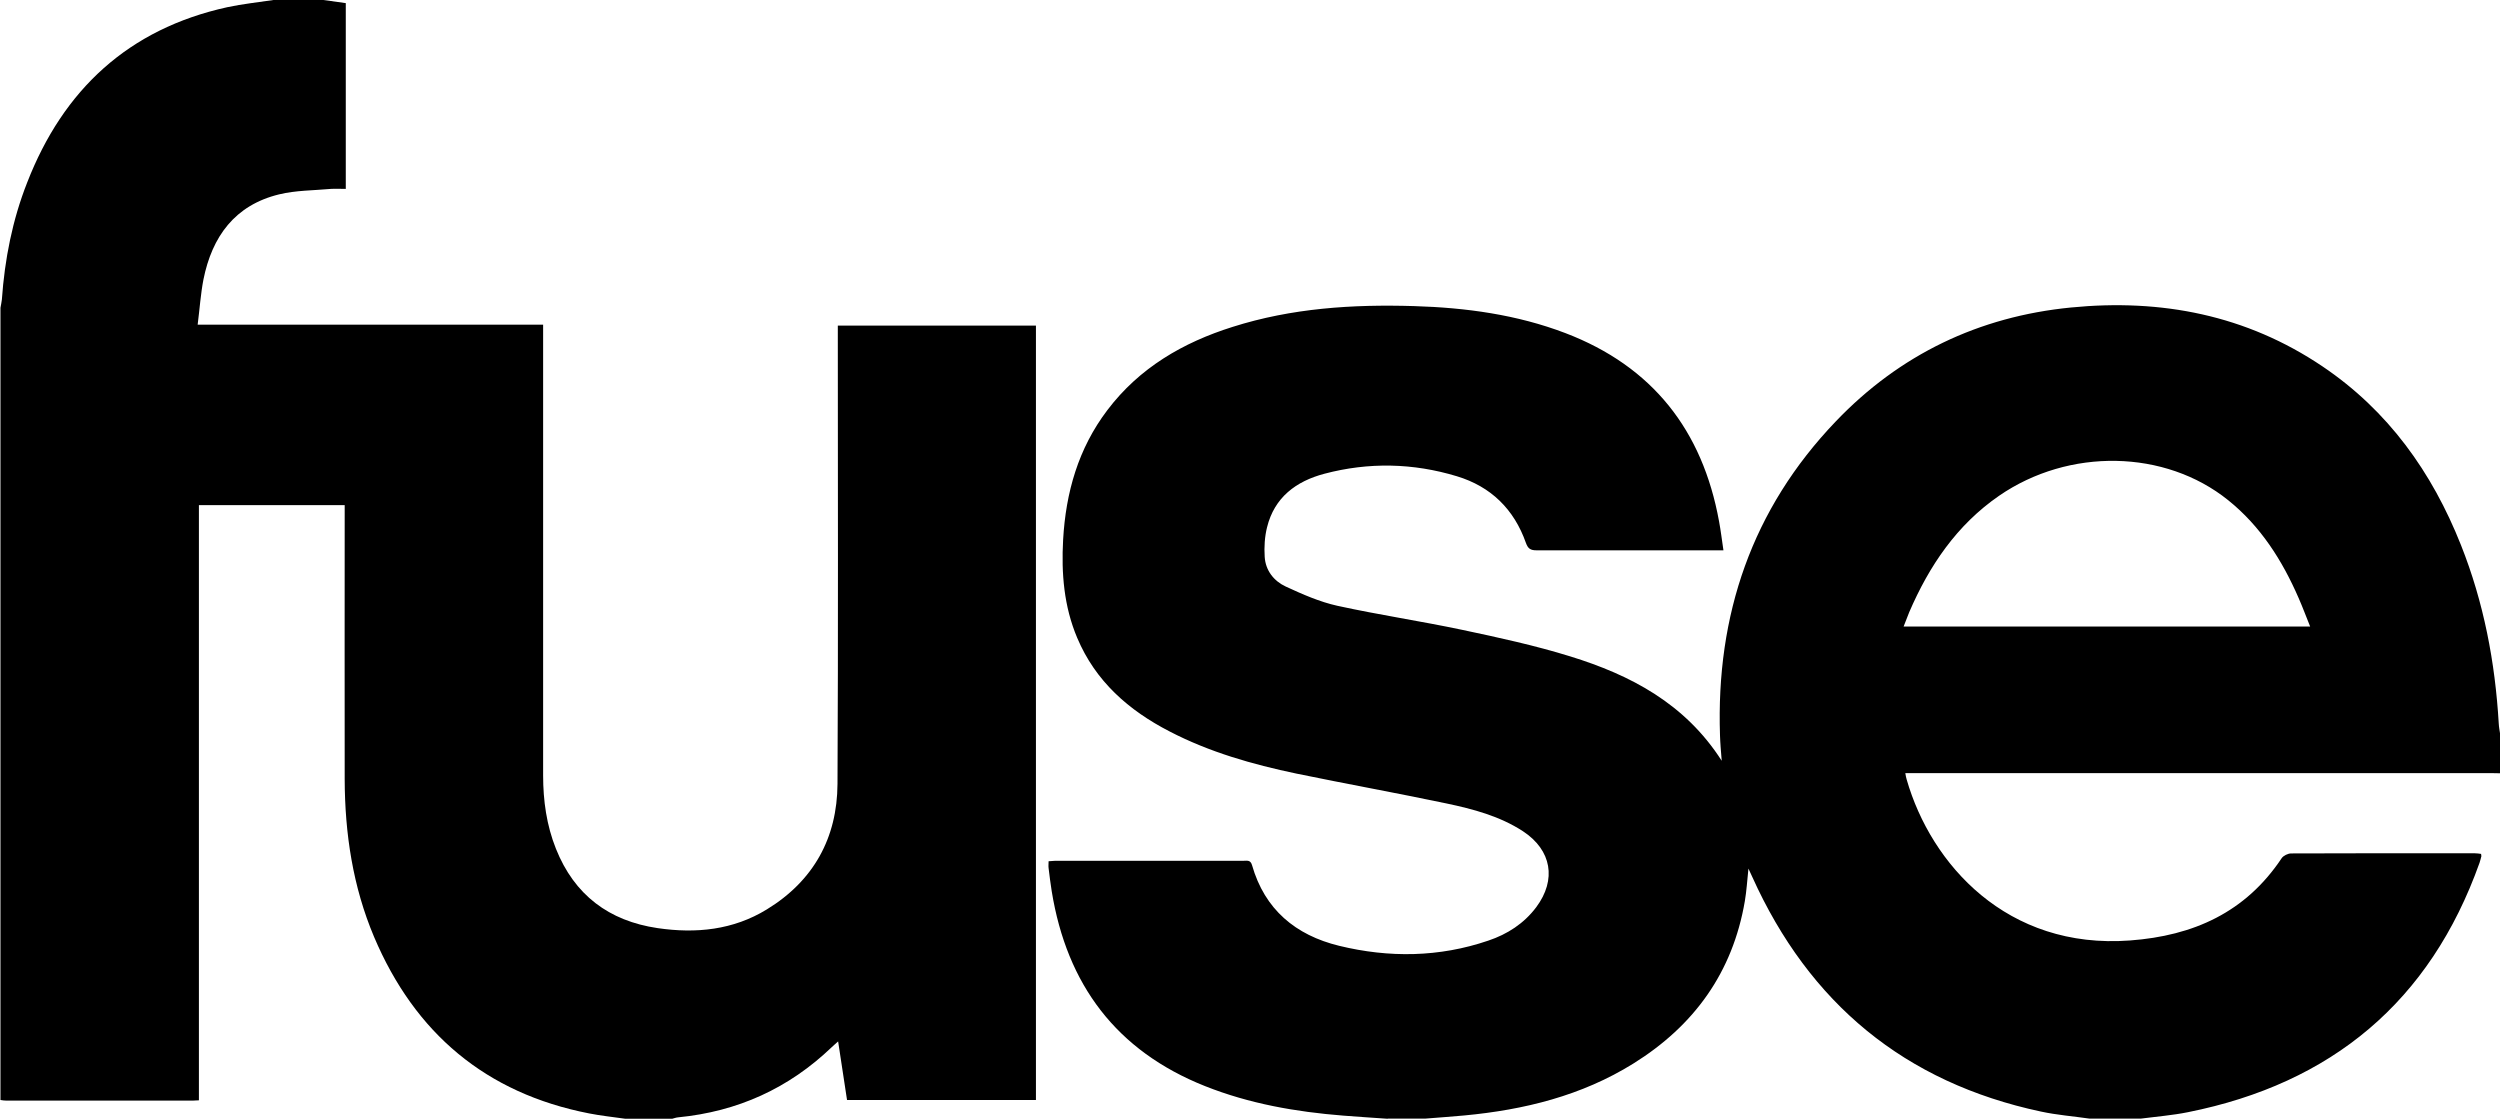
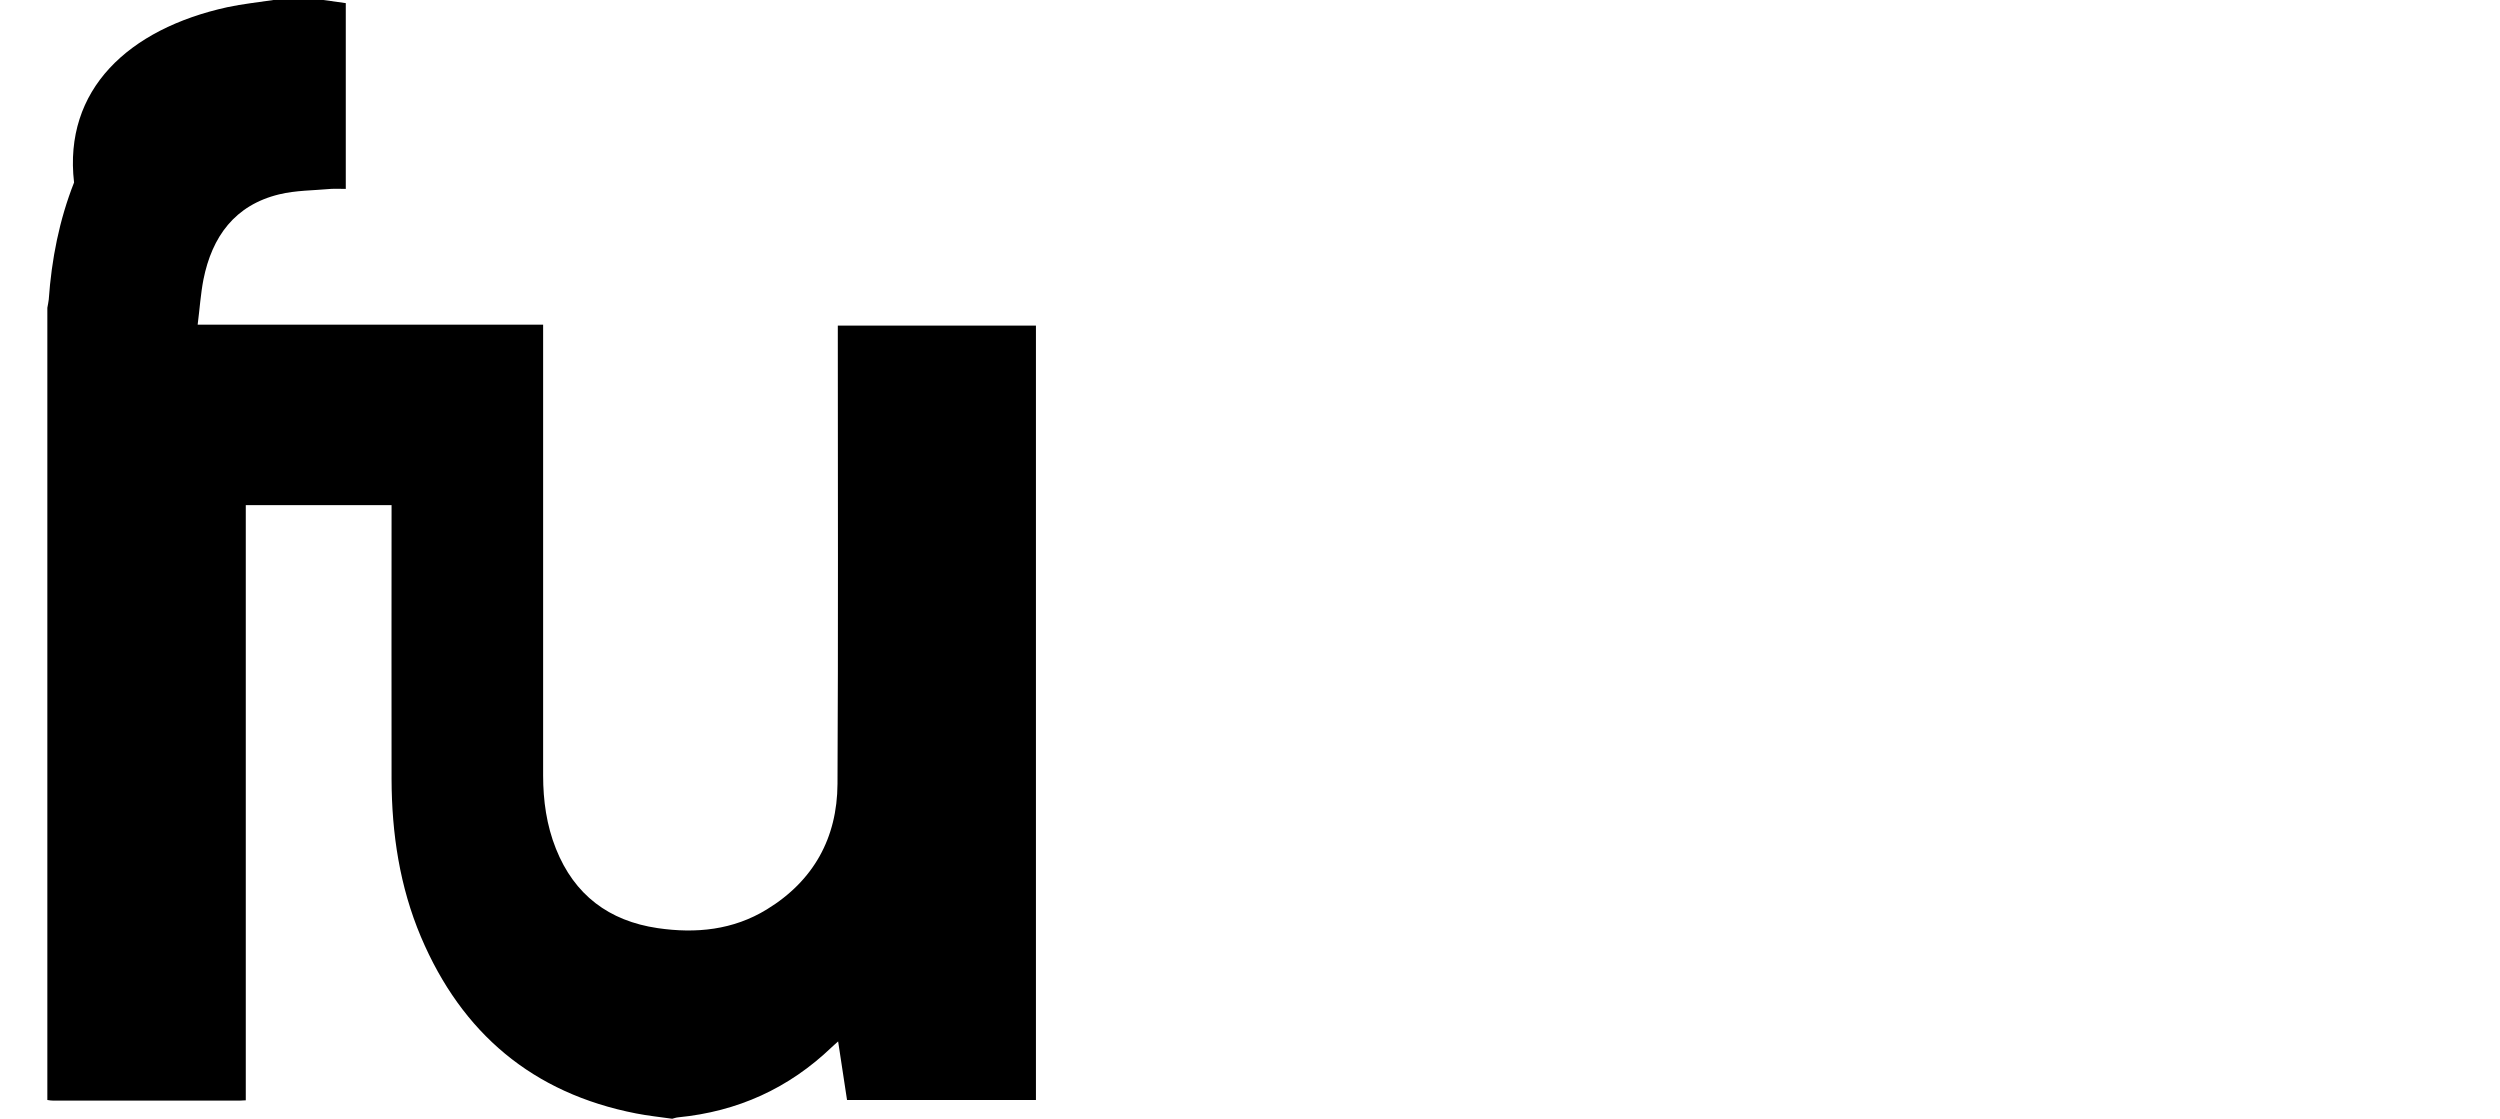
<svg xmlns="http://www.w3.org/2000/svg" version="1.1" viewBox="0 0 1600 716">
  <g>
    <g id="Layer_1">
      <g>
-         <path d="M888,716c-9.4-.7-18.9-1.2-28.3-2-30.3-2.4-60.1-7.6-88.5-18.9-56.8-22.6-88.4-65-98.1-124.7-.8-4.9-1.4-9.9-2-14.8-.2-1.3,0-2.6,0-4.4,1.4,0,2.9-.3,4.3-.3,40.2,0,80.3,0,120.5,0,2.2,0,4.4-.7,5.4,2.8,8.1,28.4,27.9,44.8,55.7,51.6,32,7.8,64.1,7.4,95.5-3.3,12.2-4.1,22.8-10.9,30.7-21.4,13.1-17.6,9.9-36.5-8.5-48.6-14.9-9.7-31.9-14.2-49-17.8-31.9-6.7-64-12.5-96-19.1-28.1-5.9-55.6-13.7-81.2-27-26.2-13.5-47.4-32.1-59.1-59.9-8.5-20.1-10.2-41.3-9-62.8,1.7-30.2,9.7-58.4,28.3-82.9,20.5-27.1,48.4-43.3,80.2-53.3,37.8-12,76.7-14.5,116.1-13.3,33.1,1,65.7,5.4,96.9,17.3,55.7,21.3,87.7,62.2,98.3,120.5,1.1,5.9,1.8,11.8,2.8,18.5-2.2,0-4,0-5.7,0-38,0-76,0-114,0-3.8,0-5.4-1.1-6.7-4.7-7.6-21.6-22.4-36.1-44.2-42.7-28-8.5-56.5-9.1-84.8-1.6-18.1,4.8-32,15.1-36.7,34.3-1.5,6-1.9,12.6-1.5,18.8.5,8.8,5.9,15.6,13.5,19.1,10.6,4.9,21.7,9.8,33,12.3,26.5,5.8,53.4,9.8,79.9,15.4,23.2,4.9,46.6,10,69.2,17,38.5,11.9,73.4,30.1,96.9,66.8-.3-3.8-.5-6.3-.7-8.8-.2-2.5-.3-5-.4-7.5-2.6-77,20.4-144.8,74.1-200.9,40.9-42.8,91.5-67.1,150.5-72.9,57.8-5.7,112.2,4.8,161,37.7,42,28.3,70.1,67.7,88.6,114.3,14.6,36.7,21.9,75,24.2,114.3.1,2.3.6,4.6.9,6.8v25c-1.8,0-3.7-.1-5.5-.1-122.8,0-245.7,0-368.5,0-2.1,0-4.3,0-6.7,0,.3,1.7.5,3,.9,4.2,15.6,54.1,64.1,108.8,142.9,102.9,40.6-3,74-18,97.1-52.7,1.1-1.6,4-3,6-3,39.2-.2,78.3-.1,117.5-.1,1.4,0,2.8.2,4.1.4,0,.8.2,1.1.2,1.4-.4,1.4-.7,2.9-1.2,4.3-31.7,88.9-94.7,141.2-186.6,159.6-9.9,2-20.1,2.8-30.1,4.1h-33c-10.4-1.5-20.8-2.3-31-4.5-87.2-18.6-148.3-69.3-184.8-150.3-.6-1.4-1.3-2.8-2.4-5.2-.8,7.7-1.2,14.3-2.3,20.8-7.8,45.7-32.5,79.8-71.4,104-33.1,20.6-69.9,29.6-108.2,33.2-8.3.8-16.5,1.3-24.8,2h-24ZM1478.5,401c-2.6-6.4-4.8-12.4-7.4-18.3-10.5-24.1-24.3-45.9-45.1-62.6-40.4-32.5-101.9-33.6-146.6-2.8-27.1,18.7-44.7,44.8-57.5,74.5-1.2,2.9-2.3,5.8-3.6,9.2h260Z" />
-         <path d="M207,0c4.7.7,9.5,1.3,14.3,2v118.9c-3.4,0-6.5-.2-9.6,0-11.1,1-22.4.9-33.1,3.5-28.3,6.9-42.9,27-48.4,54.5-1.8,9.3-2.4,18.8-3.7,28.9h221.1c0,2.8,0,4.9,0,7,0,93.8,0,187.7,0,281.5,0,16.1,2.2,31.9,8.2,46.9,11.8,29.6,33.9,46.2,65.1,50.8,24.6,3.6,48.4,1.2,69.9-12,29.9-18.3,45-45.7,45.2-80.3.5-95.5.2-191,.2-286.5v-6.8h126.8v495.6h-120.9c-1.8-12.1-3.7-24.4-5.7-37.5-1.7,1.6-2.9,2.5-4,3.6-27.6,26.5-60.4,41.3-98.4,45-1.3.1-2.6.6-3.8.9h-30c-7.7-1.1-15.5-1.9-23.1-3.4-66.2-12.9-111.6-51.4-137.7-113-13.6-32.2-18.7-66.2-18.8-100.9-.1-56.3,0-112.6,0-168.9v-6.5h-93.3v380.9c-1.7.1-2.9.2-4.1.2-39.7,0-79.3,0-119,0-1.3,0-2.6-.2-3.9-.4,0-169,0-338,0-507,.3-1.8.7-3.5.9-5.3,1.8-25.7,6.7-50.8,16.2-74.9C40.5,57.4,82.2,18.5,145.5,4.6c9.7-2.1,19.7-3.1,29.5-4.6,10.7,0,21.3,0,32,0Z" />
+         <path d="M207,0c4.7.7,9.5,1.3,14.3,2v118.9c-3.4,0-6.5-.2-9.6,0-11.1,1-22.4.9-33.1,3.5-28.3,6.9-42.9,27-48.4,54.5-1.8,9.3-2.4,18.8-3.7,28.9h221.1c0,2.8,0,4.9,0,7,0,93.8,0,187.7,0,281.5,0,16.1,2.2,31.9,8.2,46.9,11.8,29.6,33.9,46.2,65.1,50.8,24.6,3.6,48.4,1.2,69.9-12,29.9-18.3,45-45.7,45.2-80.3.5-95.5.2-191,.2-286.5v-6.8h126.8v495.6h-120.9c-1.8-12.1-3.7-24.4-5.7-37.5-1.7,1.6-2.9,2.5-4,3.6-27.6,26.5-60.4,41.3-98.4,45-1.3.1-2.6.6-3.8.9c-7.7-1.1-15.5-1.9-23.1-3.4-66.2-12.9-111.6-51.4-137.7-113-13.6-32.2-18.7-66.2-18.8-100.9-.1-56.3,0-112.6,0-168.9v-6.5h-93.3v380.9c-1.7.1-2.9.2-4.1.2-39.7,0-79.3,0-119,0-1.3,0-2.6-.2-3.9-.4,0-169,0-338,0-507,.3-1.8.7-3.5.9-5.3,1.8-25.7,6.7-50.8,16.2-74.9C40.5,57.4,82.2,18.5,145.5,4.6c9.7-2.1,19.7-3.1,29.5-4.6,10.7,0,21.3,0,32,0Z" />
      </g>
    </g>
  </g>
</svg>